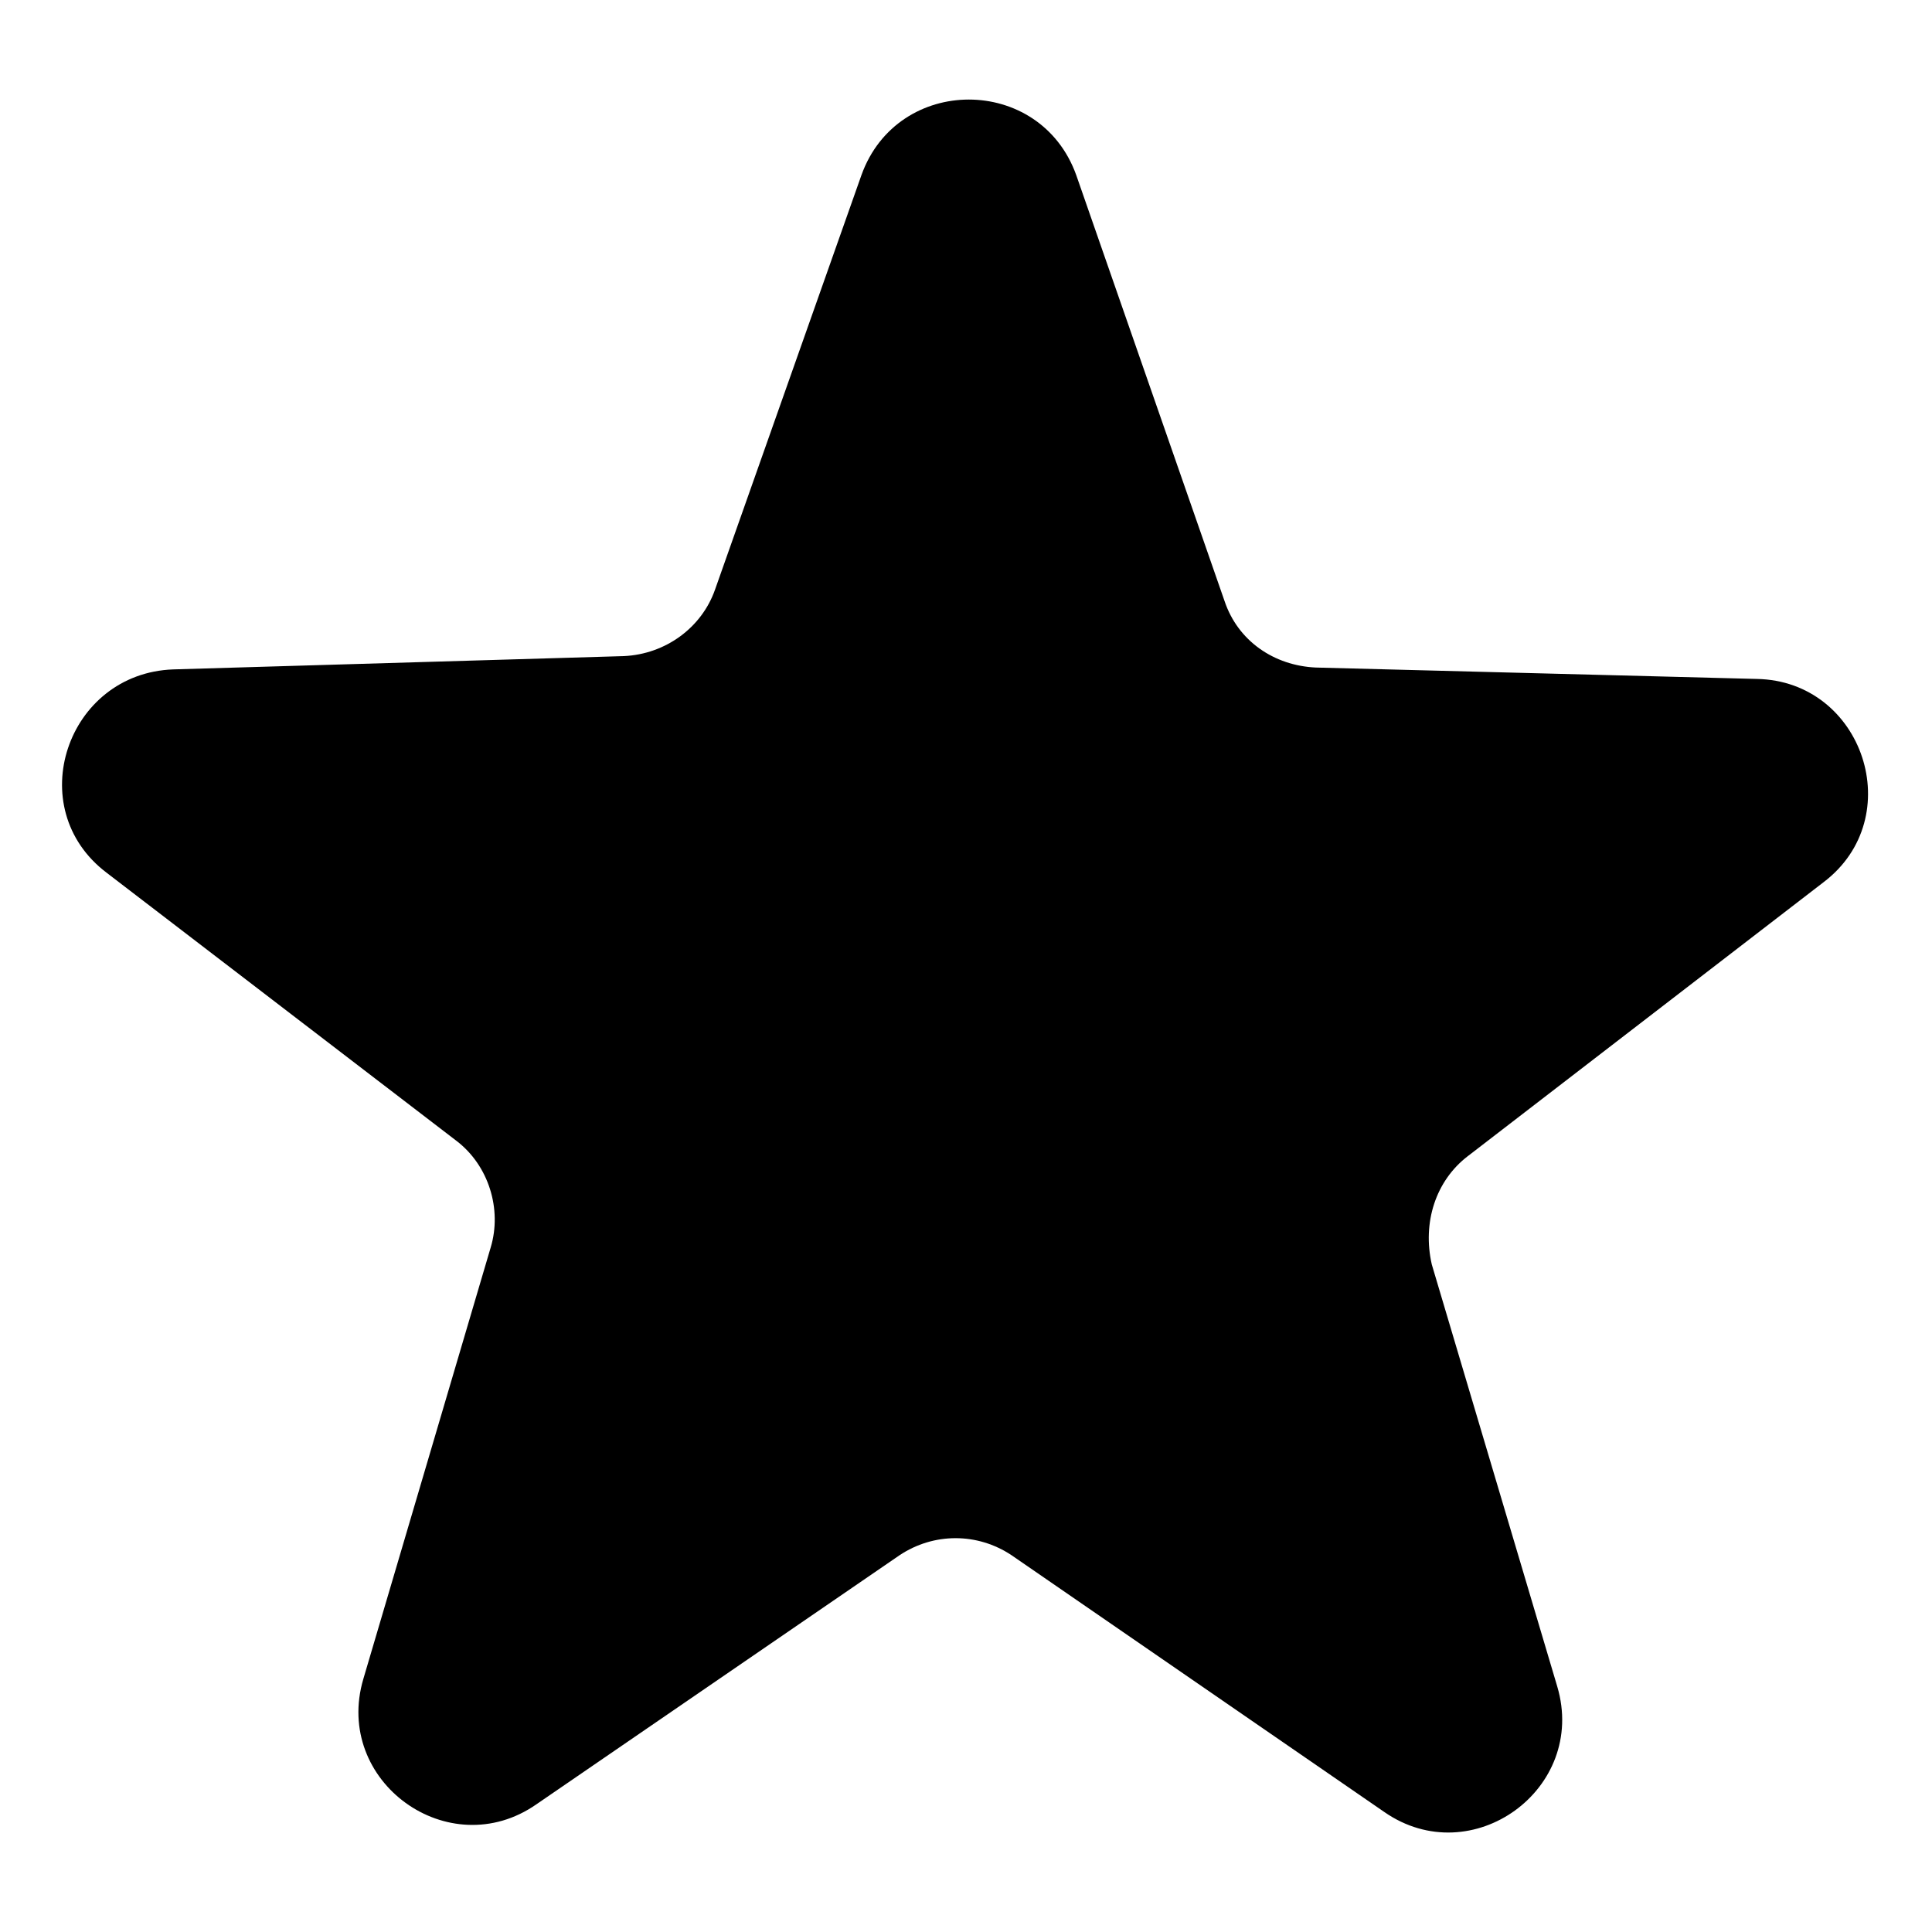
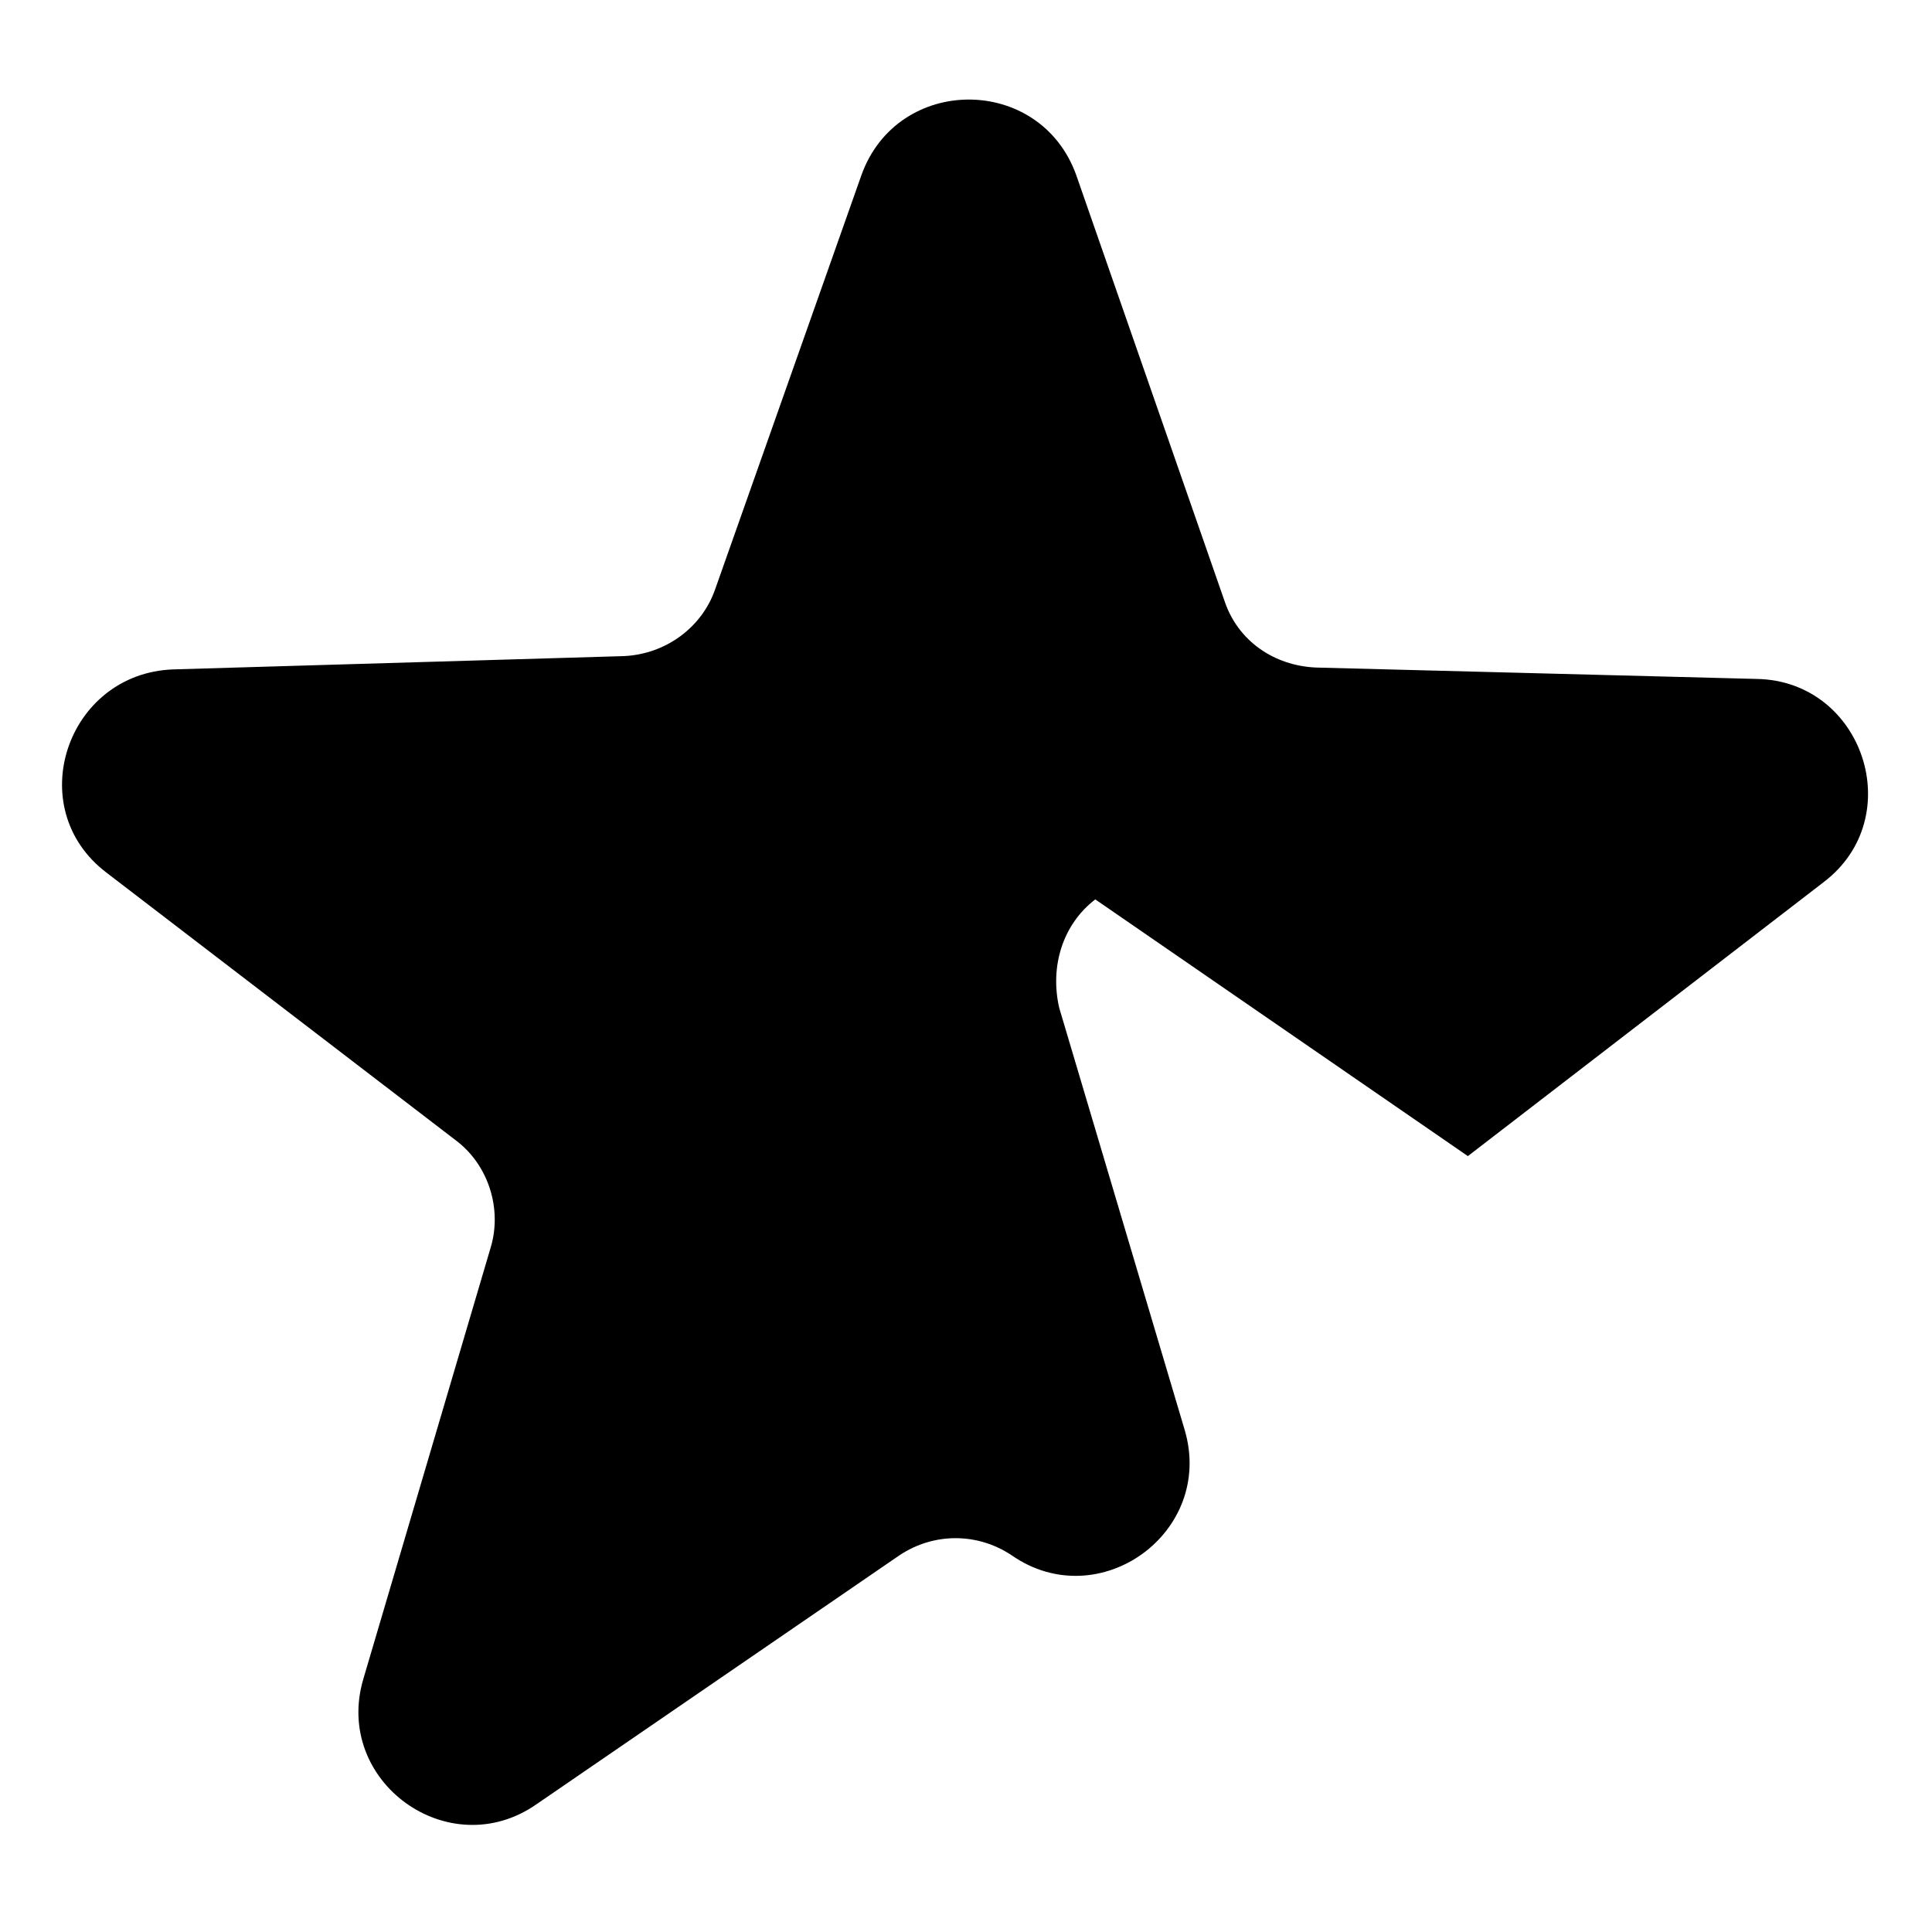
<svg xmlns="http://www.w3.org/2000/svg" fill="#000000" width="800px" height="800px" version="1.1" viewBox="144 144 512 512">
-   <path d="m533 450.38 94.211-72.547c22.672-17.129 10.578-53.402-17.633-53.906l-116.88-3.023c-11.082-0.504-20.656-7.055-24.184-17.633l-39.297-112.86c-9.574-26.703-47.359-26.703-56.93 0l-38.793 109.83c-3.527 10.078-13.098 17.129-24.184 17.633l-119.4 3.523c-28.215 1.008-40.305 36.777-17.633 53.906l92.699 71.039c8.566 6.551 12.09 18.137 9.07 28.215l-33.754 114.36c-8.062 27.207 22.672 49.375 45.848 33.25l96.227-66c9.07-6.047 20.656-6.047 29.727 0l98.742 68.02c23.176 16.121 53.906-6.047 45.848-33.25l-33.25-111.85c-2.519-11.086 1.008-22.168 9.57-28.719z" />
+   <path d="m533 450.38 94.211-72.547c22.672-17.129 10.578-53.402-17.633-53.906l-116.88-3.023c-11.082-0.504-20.656-7.055-24.184-17.633l-39.297-112.86c-9.574-26.703-47.359-26.703-56.93 0l-38.793 109.83c-3.527 10.078-13.098 17.129-24.184 17.633l-119.4 3.523c-28.215 1.008-40.305 36.777-17.633 53.906l92.699 71.039c8.566 6.551 12.09 18.137 9.07 28.215l-33.754 114.36c-8.062 27.207 22.672 49.375 45.848 33.25l96.227-66c9.07-6.047 20.656-6.047 29.727 0c23.176 16.121 53.906-6.047 45.848-33.25l-33.25-111.85c-2.519-11.086 1.008-22.168 9.57-28.719z" />
</svg>